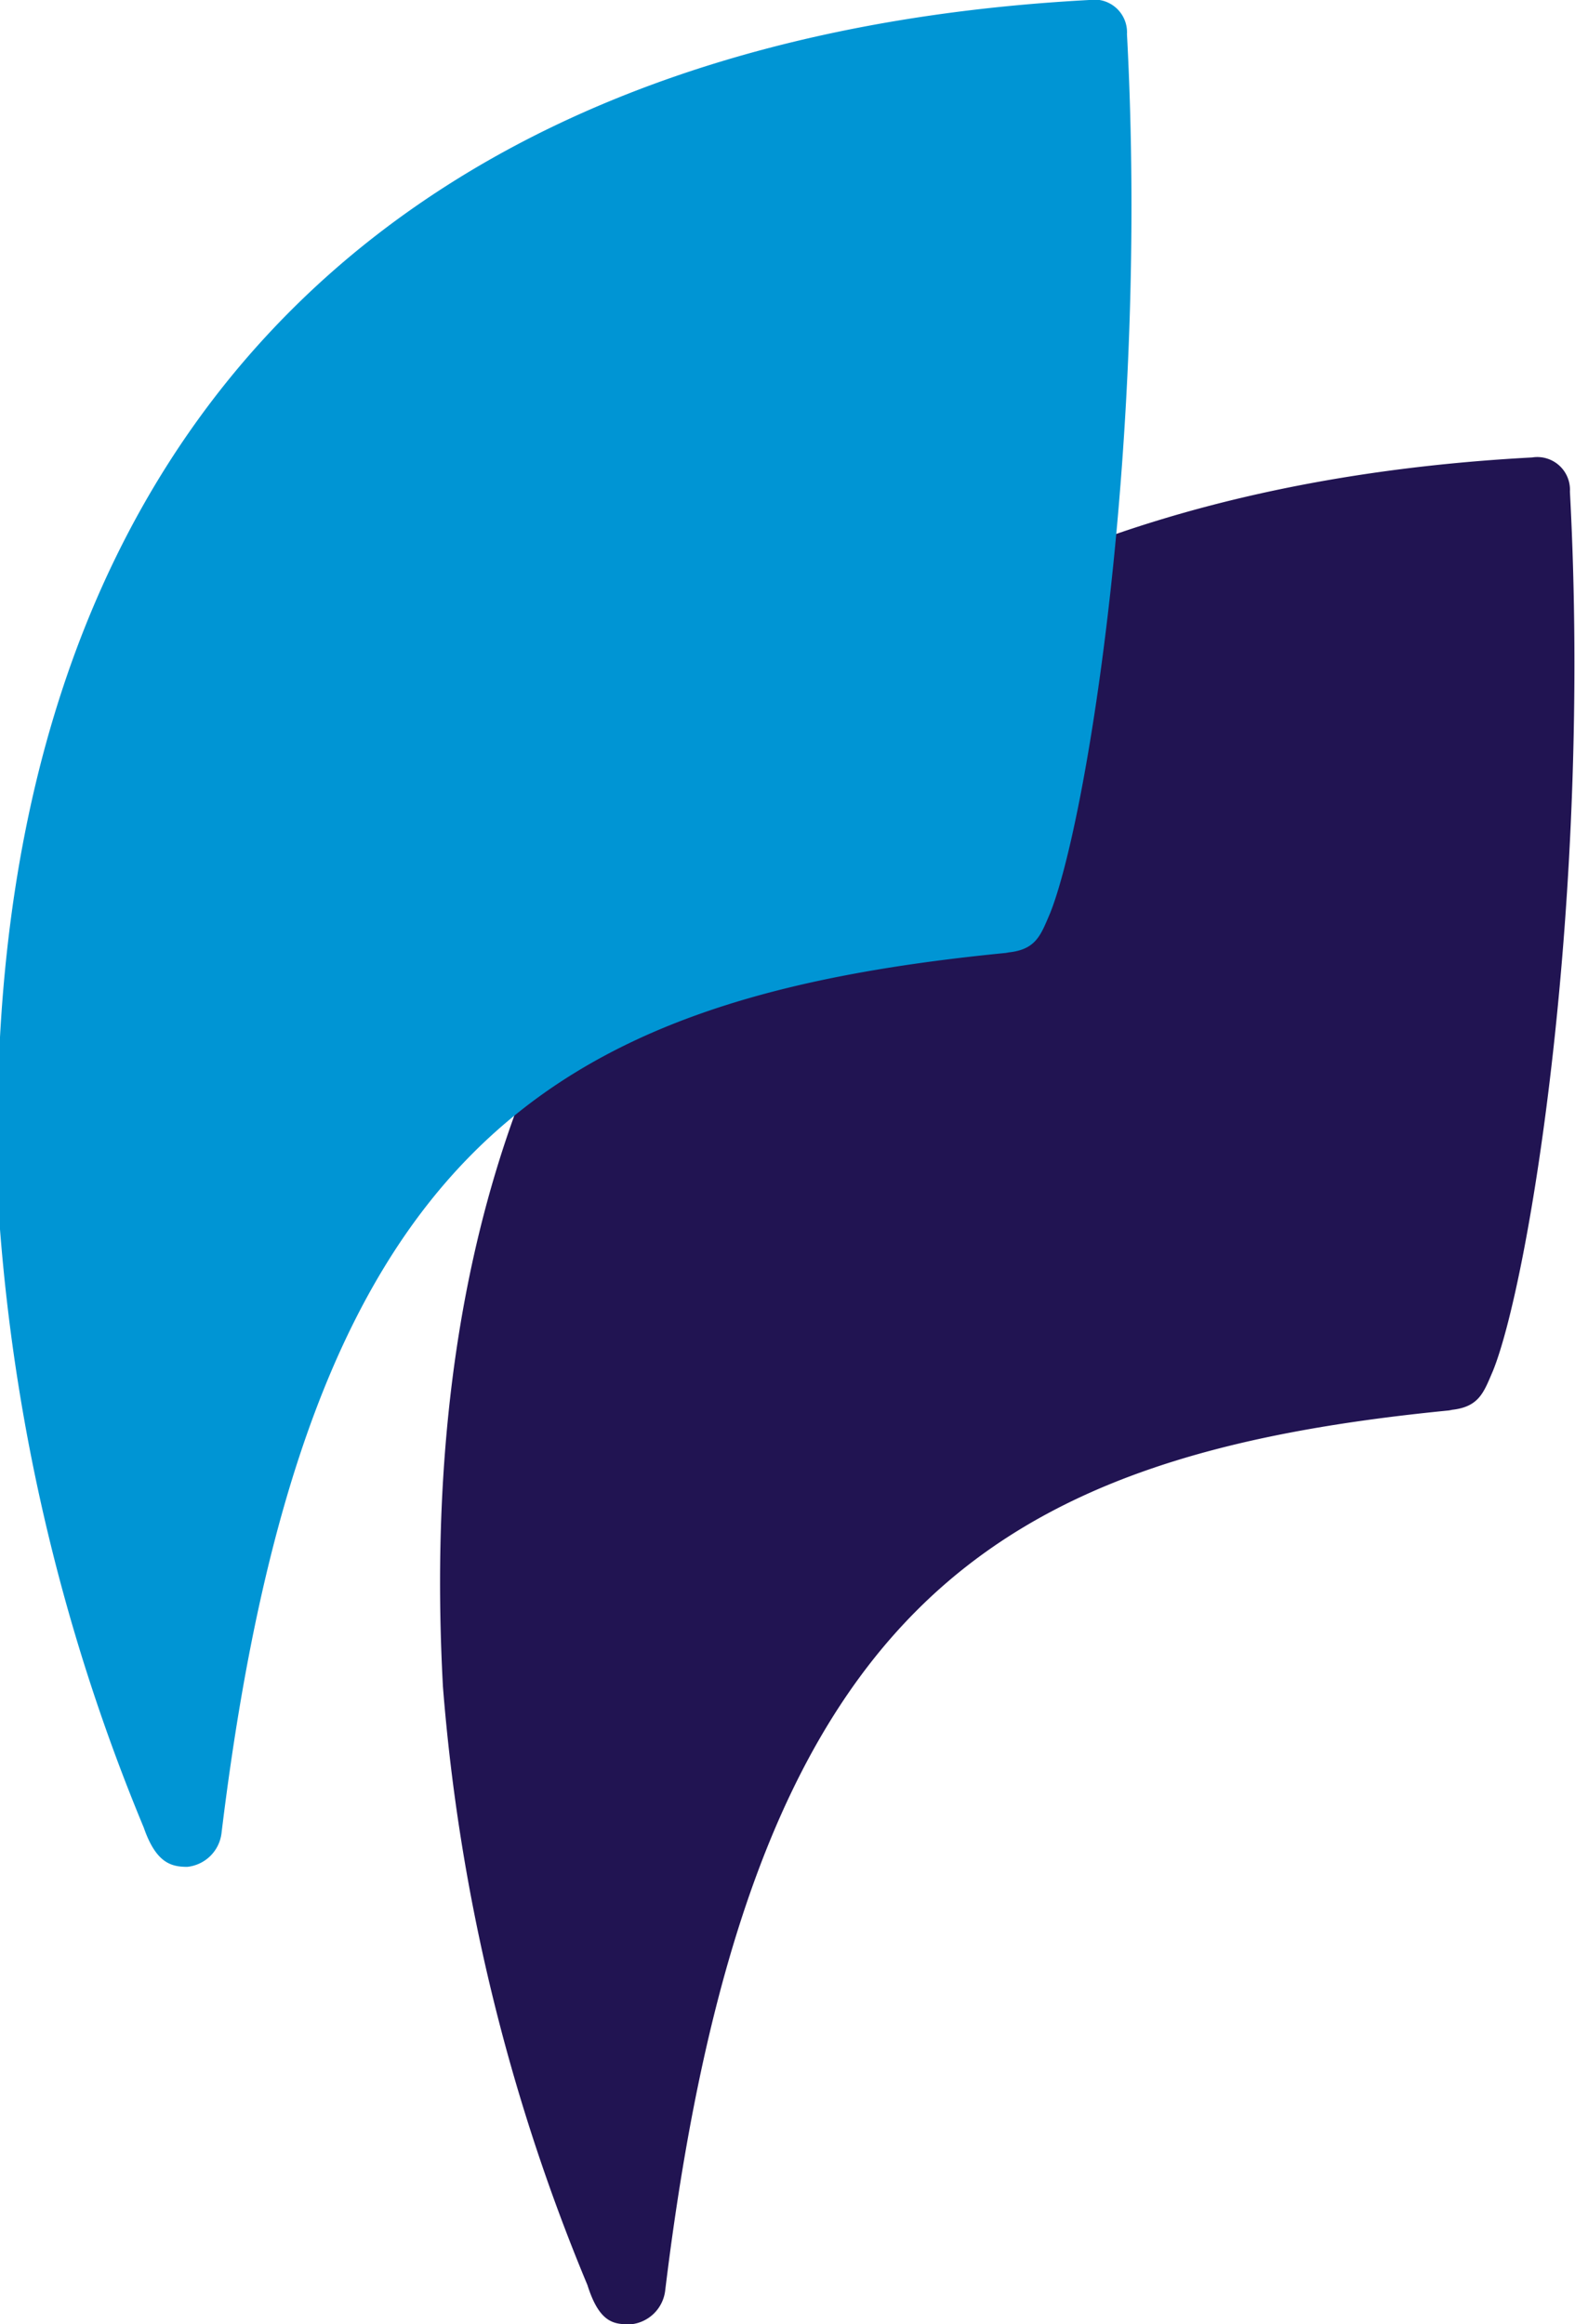
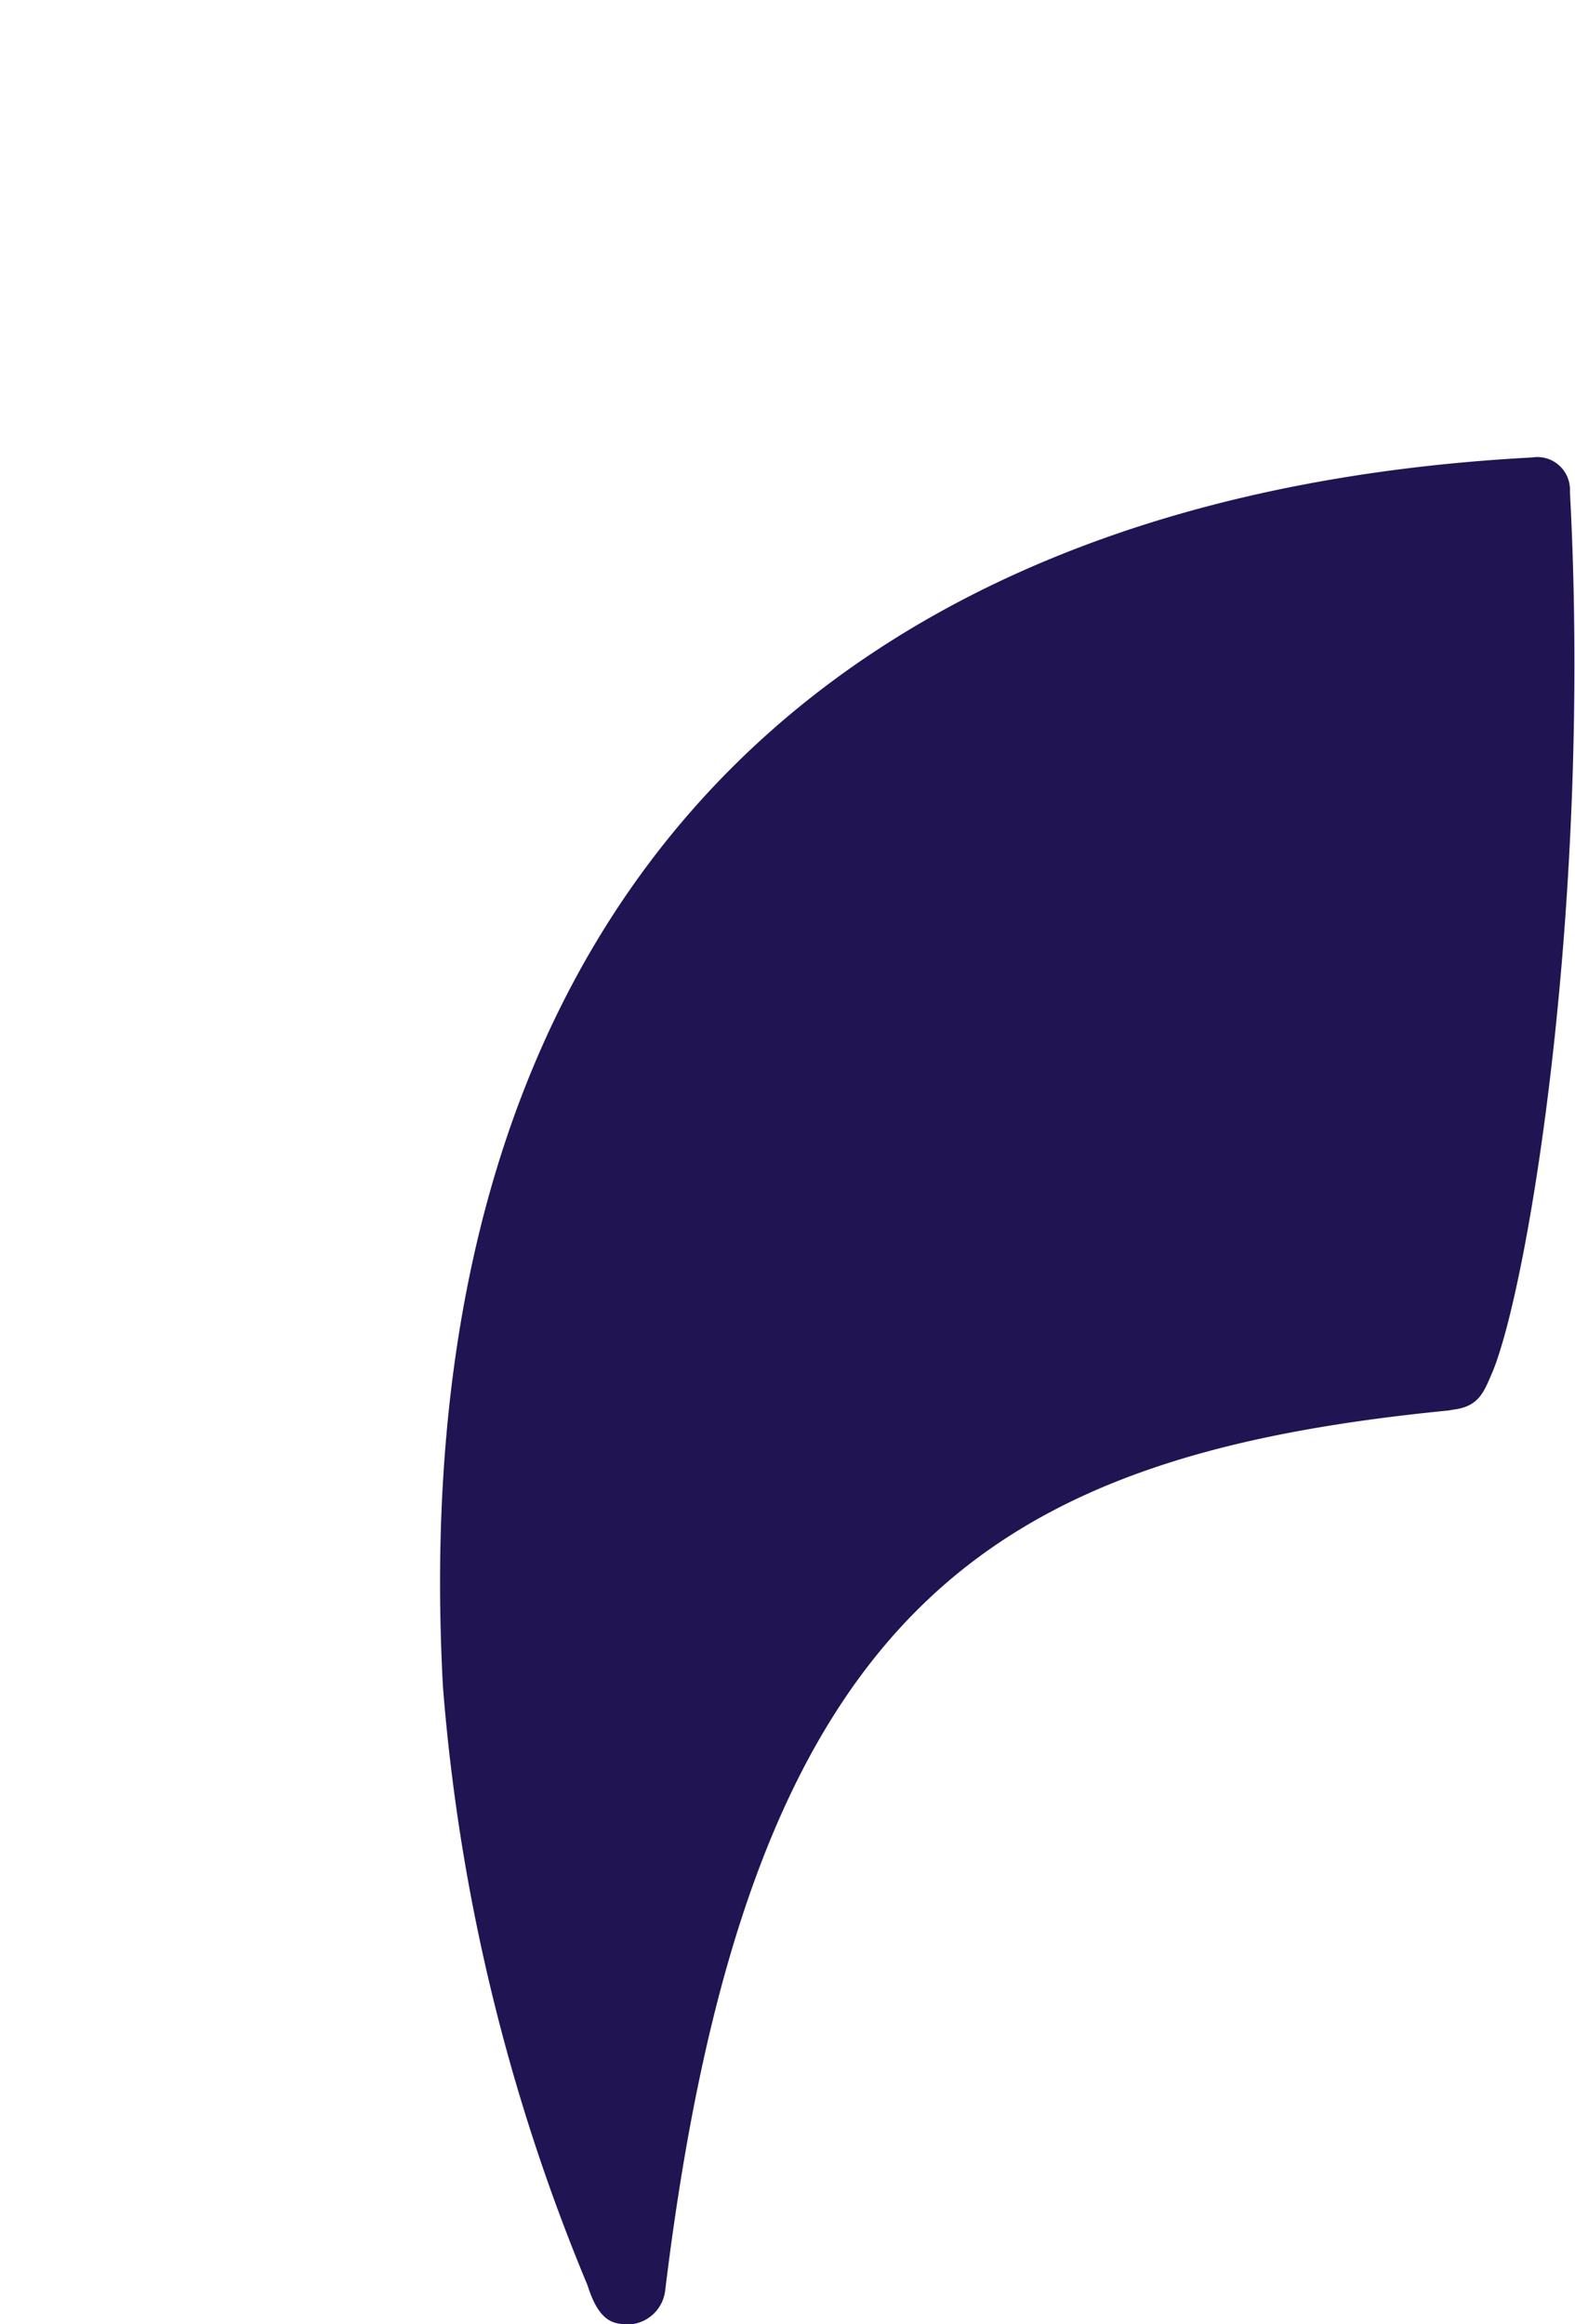
<svg xmlns="http://www.w3.org/2000/svg" viewBox="0 0 21.69 32.01">
  <defs>
    <style>.cls-1{fill:#211452;}.cls-2{fill:#0095d4;}</style>
  </defs>
  <g id="Layer_2" data-name="Layer 2">
    <g id="Layer_1-2" data-name="Layer 1">
      <path class="cls-1" d="M20,19.42c-6.39.62-9.7,2.73-10.84,12.13a.53.53,0,0,1-.47.46c-.22,0-.43,0-.6-.54A26.88,26.88,0,0,1,6.1,23.23C5.52,12.51,11.35,6.82,21.1,6.3a.45.45,0,0,1,.52.47c.3,5.62-.56,10.87-1.06,12.11-.13.3-.19.51-.61.54" />
-       <path class="cls-2" d="M13.89,13.12c-6.39.62-9.7,2.73-10.84,12.13a.53.53,0,0,1-.47.46c-.22,0-.43-.05-.6-.54A26.88,26.88,0,0,1,0,16.93C-.54,6.21,5.29.52,15,0a.45.45,0,0,1,.52.47c.3,5.62-.56,10.87-1.06,12.11-.13.3-.19.51-.61.54" />
    </g>
  </g>
</svg>